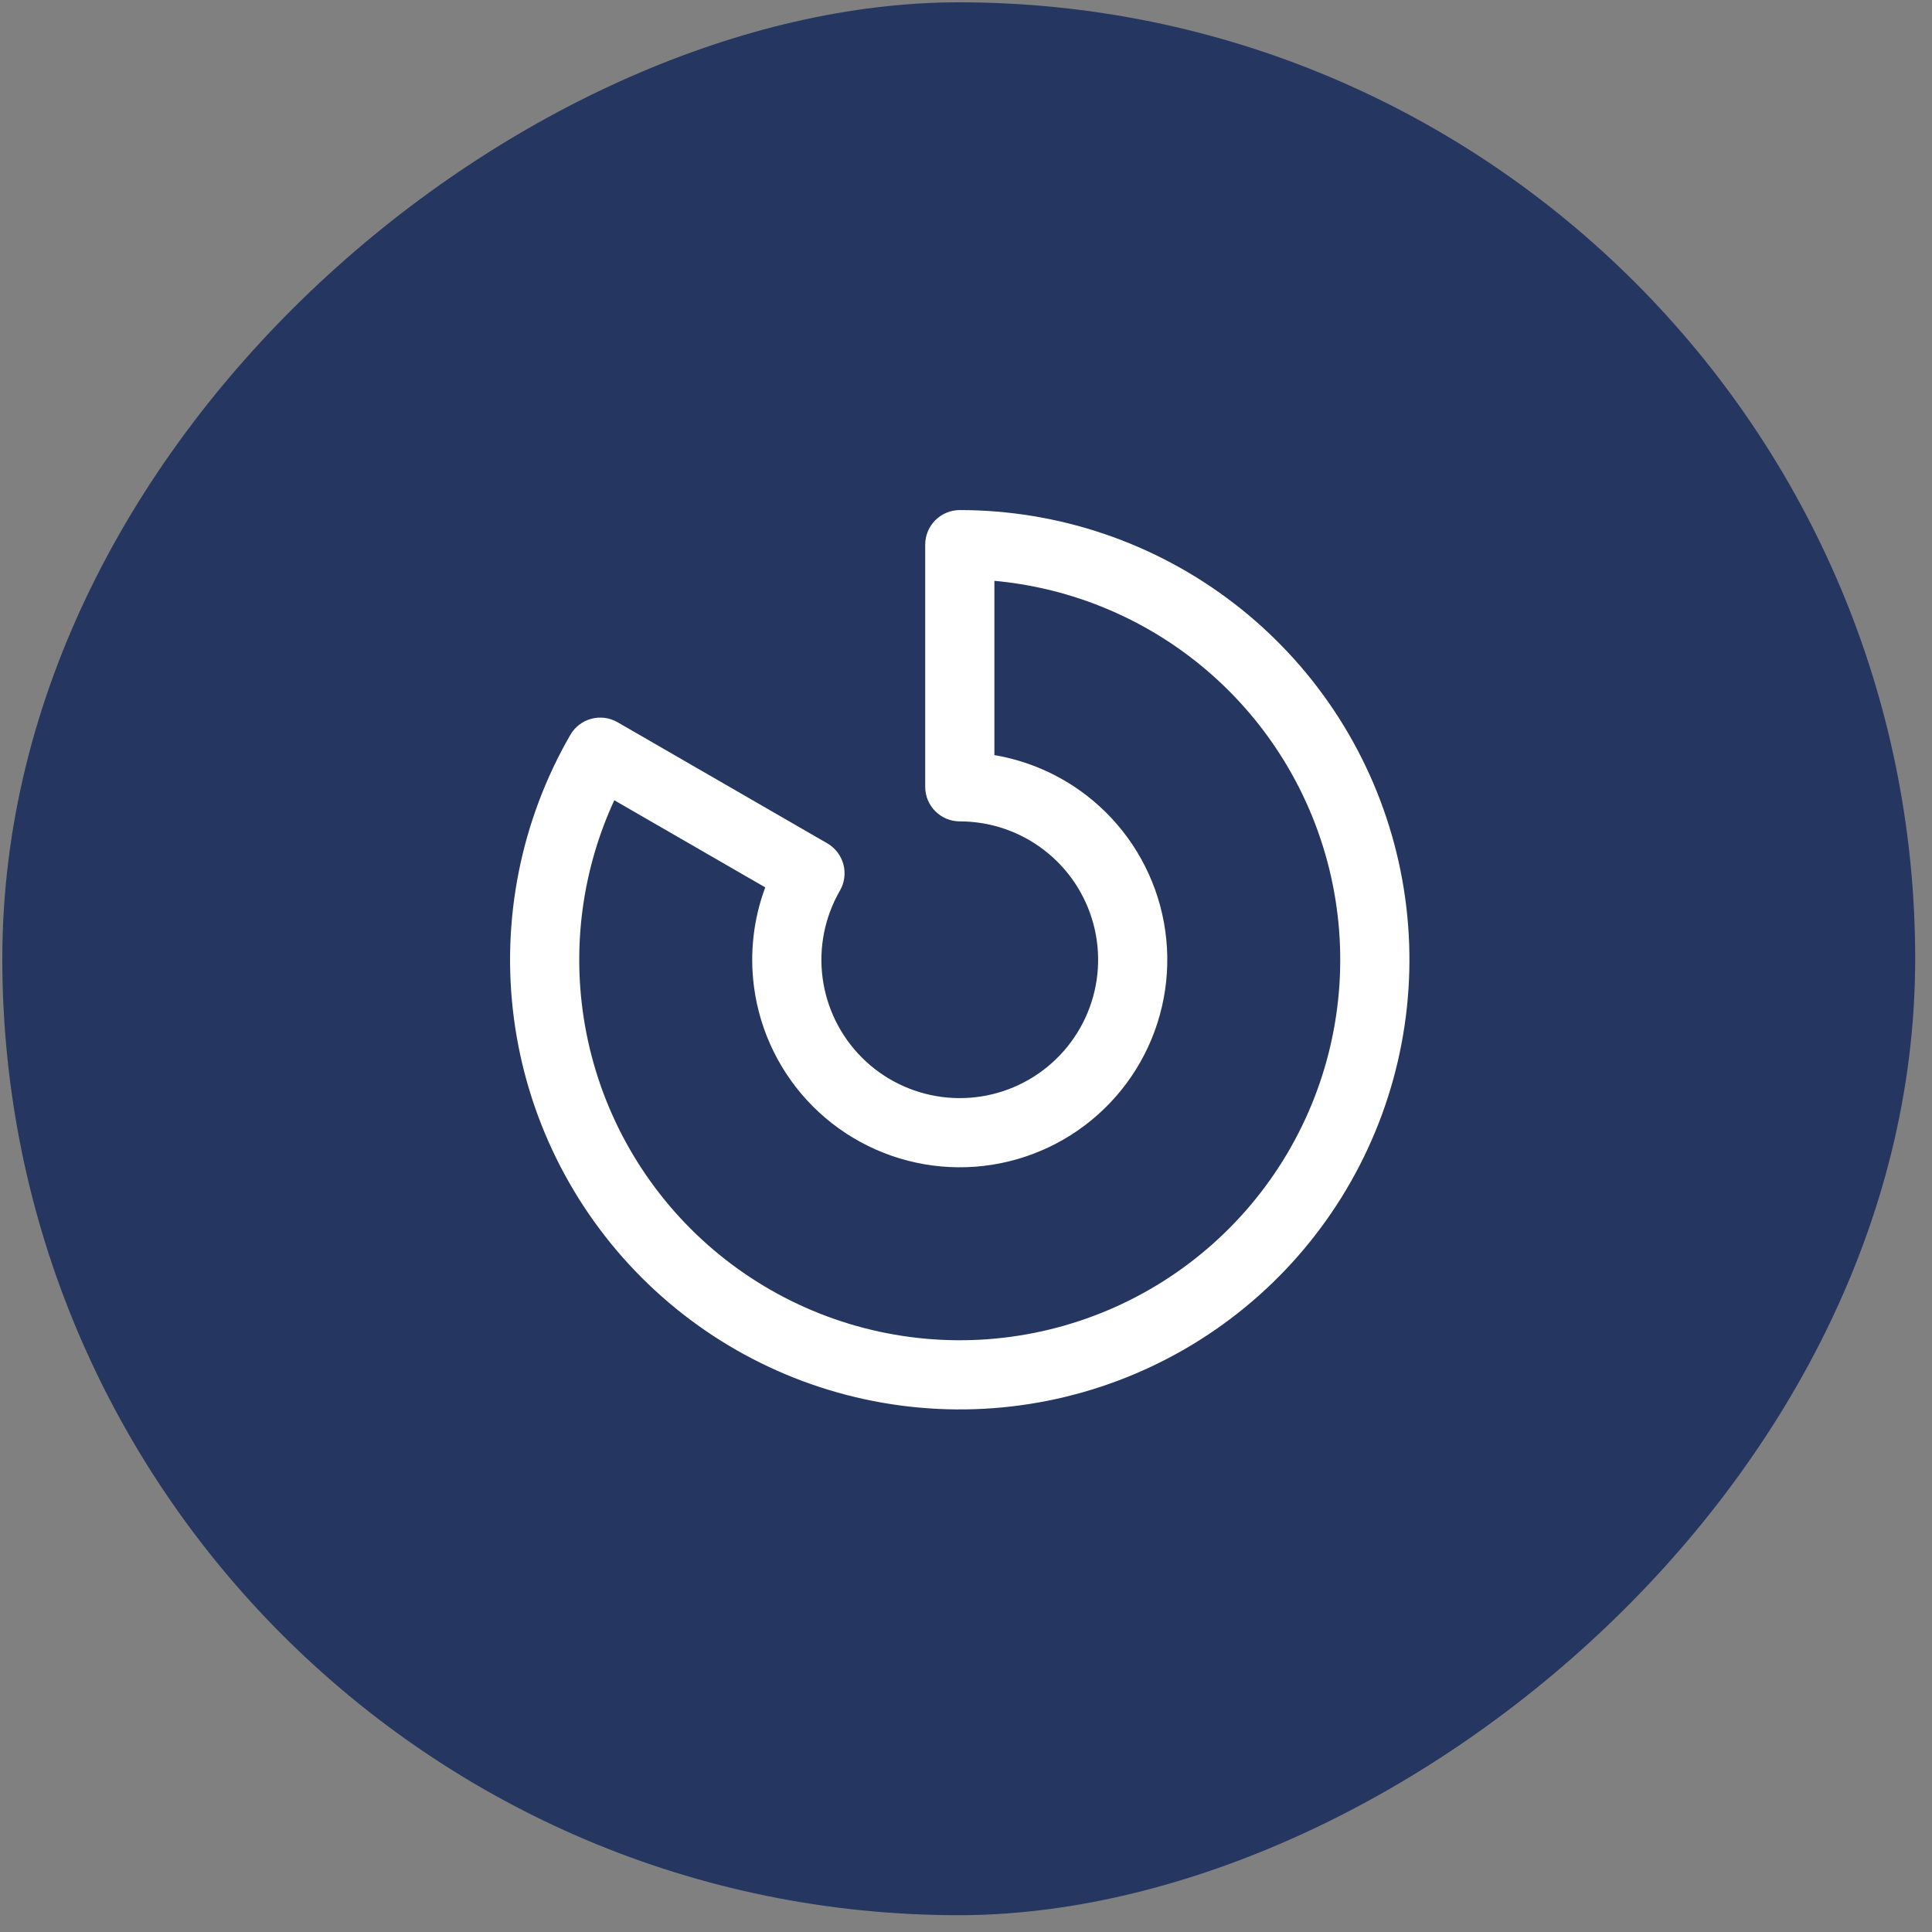
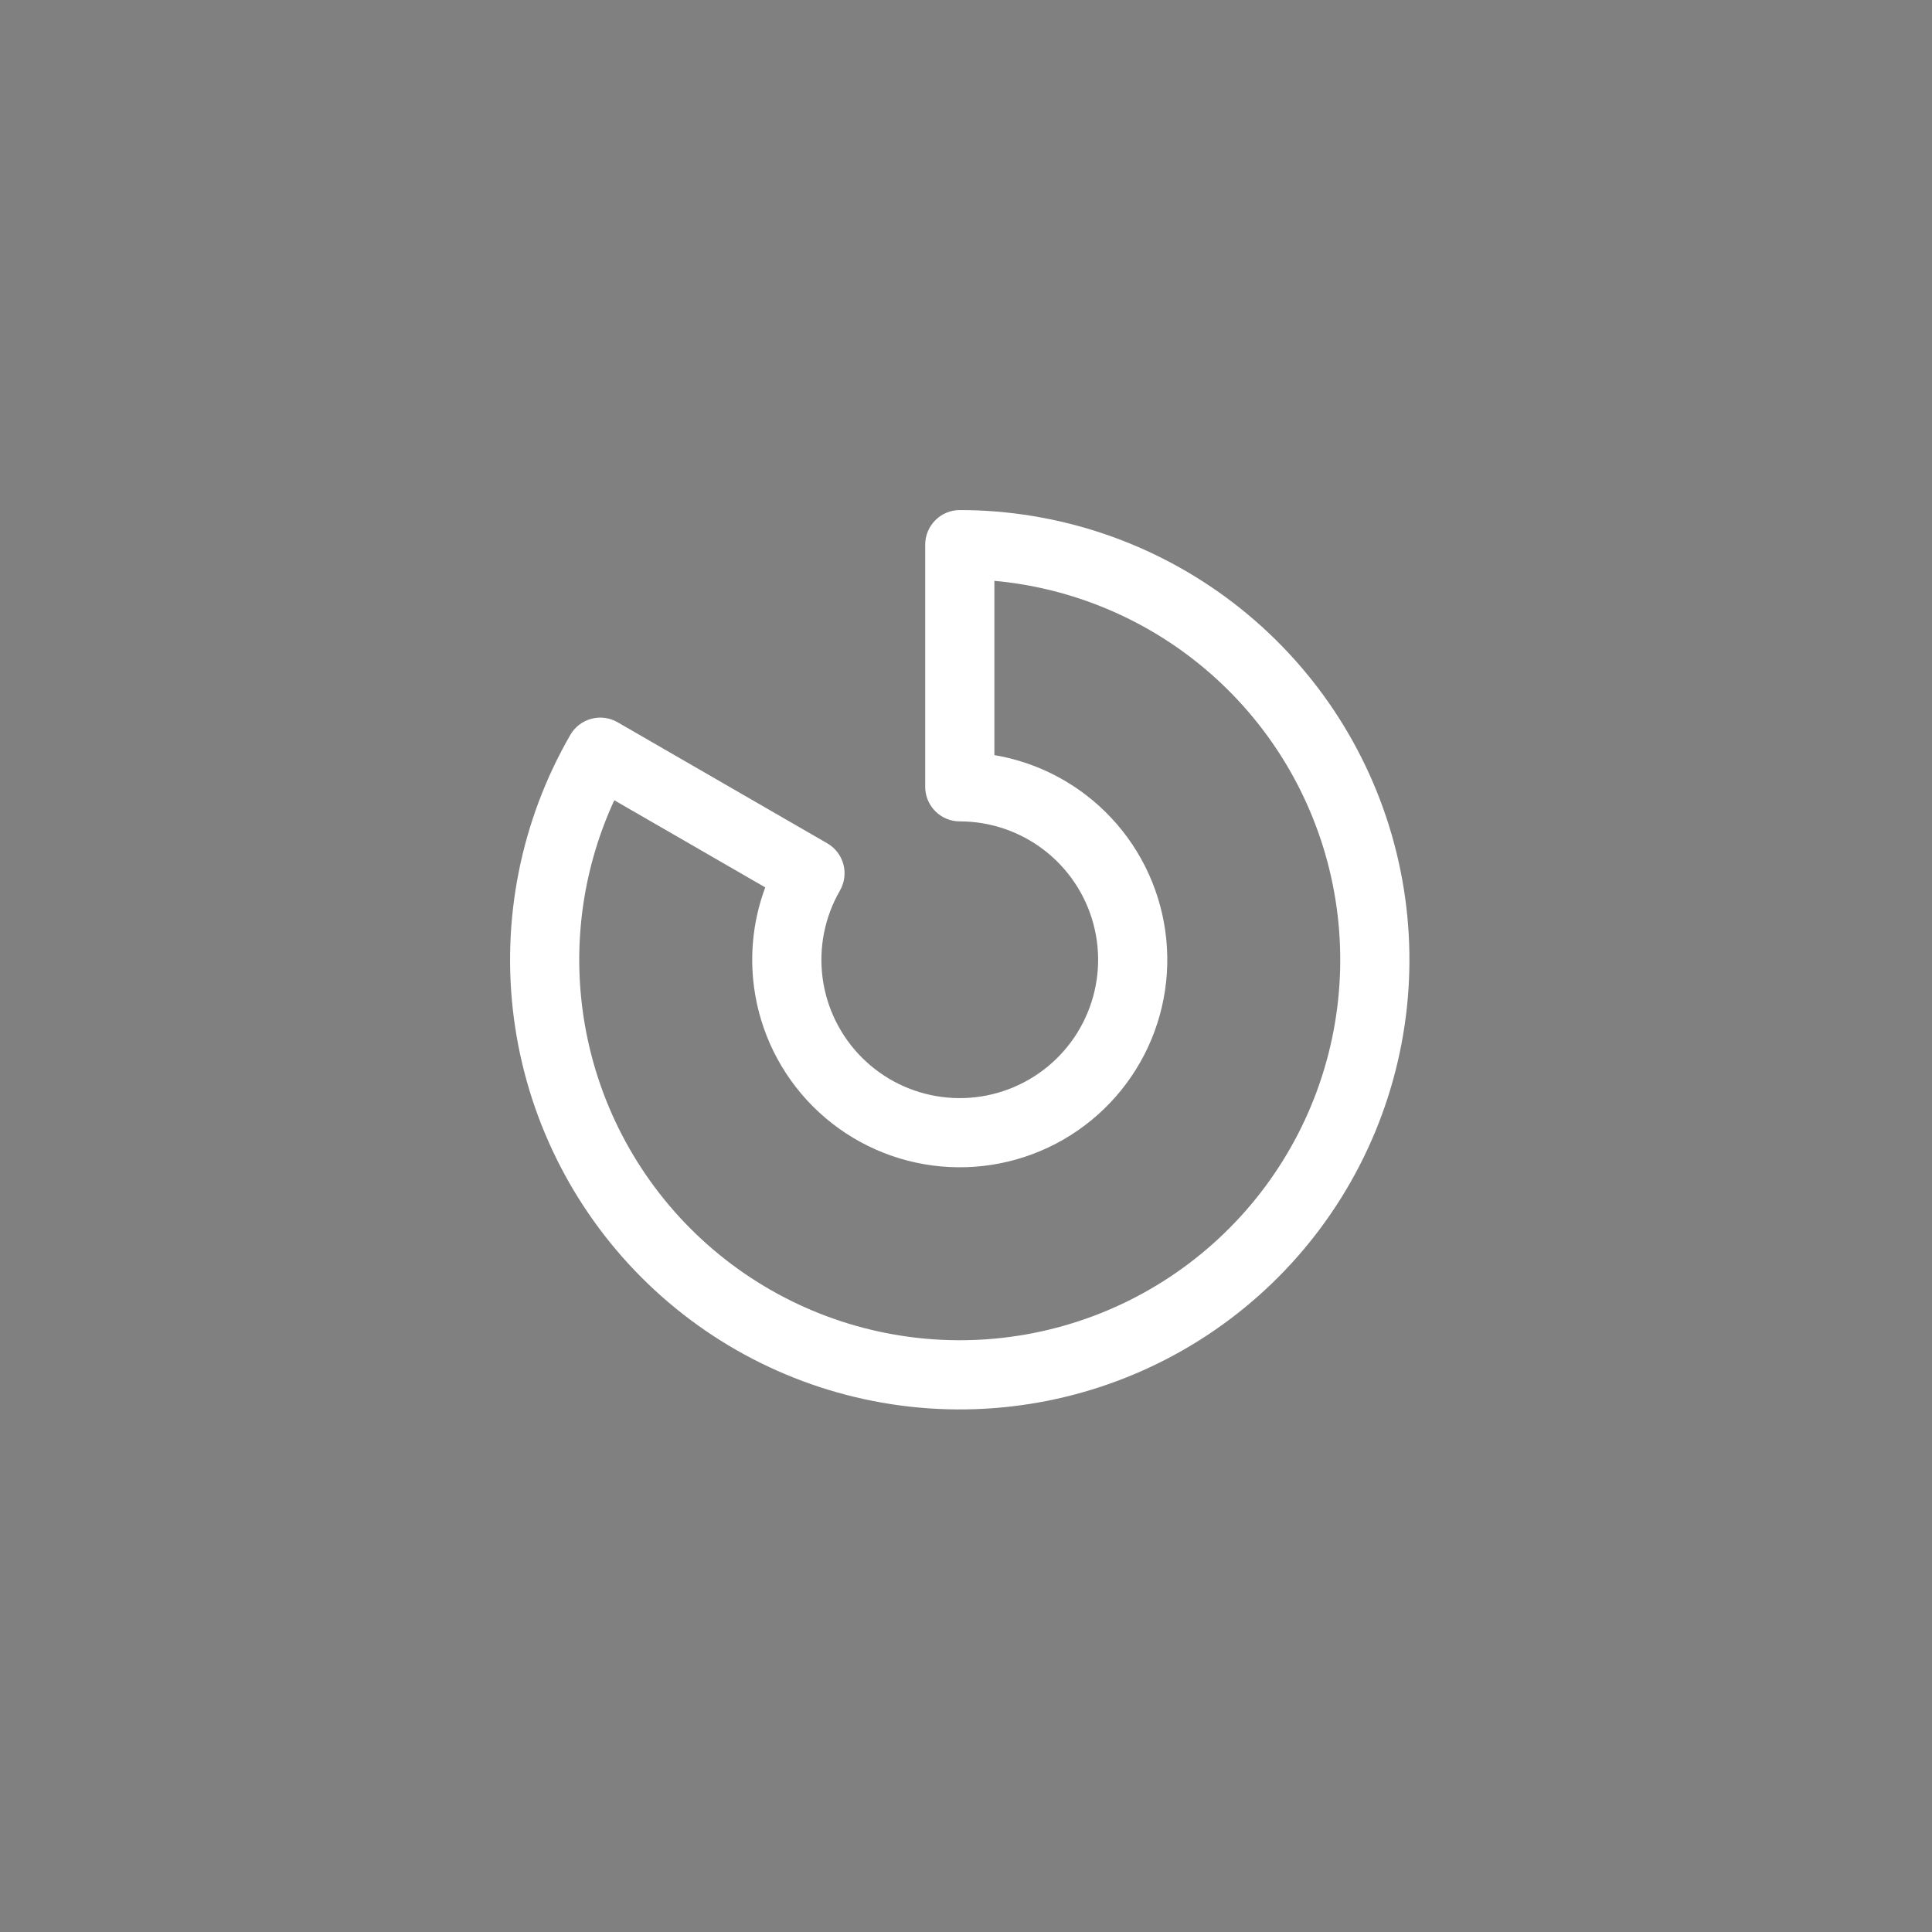
<svg xmlns="http://www.w3.org/2000/svg" width="101" height="101" viewBox="0 0 101 101" fill="none">
  <rect x="0" y="0" width="101" height="101" fill="#808080" stroke="none" />
-   <rect x="0.121" y="100.121" width="100" height="100" rx="50" transform="rotate(-90 0.121 100.121)" fill="#253660" />
  <path fill-rule="evenodd" clip-rule="evenodd" d="M48.897 27.195C49.236 26.856 49.696 26.665 50.176 26.665C55.351 26.666 60.381 28.374 64.486 31.525C68.591 34.675 71.542 39.092 72.881 44.091C74.22 49.09 73.872 54.39 71.891 59.171C69.91 63.952 66.408 67.945 61.926 70.533C57.444 73.12 52.234 74.156 47.104 73.48C41.973 72.805 37.209 70.455 33.55 66.796C29.891 63.136 27.541 58.372 26.866 53.241C26.191 48.111 27.227 42.901 29.815 38.419C30.314 37.554 31.42 37.258 32.285 37.757L43.248 44.087C43.663 44.326 43.966 44.721 44.09 45.184C44.214 45.648 44.149 46.141 43.91 46.557C43.114 47.936 42.795 49.539 43.002 51.117C43.21 52.696 43.933 54.162 45.059 55.288C46.185 56.414 47.651 57.137 49.229 57.345C50.808 57.553 52.411 57.234 53.79 56.438C55.169 55.642 56.247 54.413 56.856 52.942C57.466 51.471 57.573 49.84 57.161 48.302C56.749 46.764 55.841 45.405 54.578 44.436C53.315 43.466 51.768 42.94 50.175 42.94C49.177 42.94 48.367 42.13 48.367 41.132V28.474C48.367 27.994 48.558 27.534 48.897 27.195ZM51.984 30.364V39.475C53.721 39.769 55.369 40.483 56.781 41.567C58.675 43.021 60.037 45.06 60.654 47.367C61.272 49.674 61.111 52.12 60.197 54.327C59.283 56.533 57.666 58.376 55.598 59.57C53.529 60.764 51.125 61.242 48.757 60.93C46.389 60.618 44.19 59.534 42.501 57.845C40.813 56.156 39.728 53.957 39.417 51.589C39.184 49.825 39.391 48.041 40.005 46.39L32.114 41.835C30.542 45.238 29.959 49.029 30.452 52.769C31.023 57.111 33.011 61.142 36.107 64.238C39.203 67.335 43.235 69.323 47.576 69.894C51.917 70.466 56.326 69.59 60.118 67.4C63.91 65.211 66.874 61.832 68.55 57.787C70.226 53.742 70.52 49.256 69.387 45.027C68.254 40.797 65.758 37.06 62.284 34.394C59.291 32.096 55.717 30.706 51.984 30.364Z" fill="white" />
</svg>